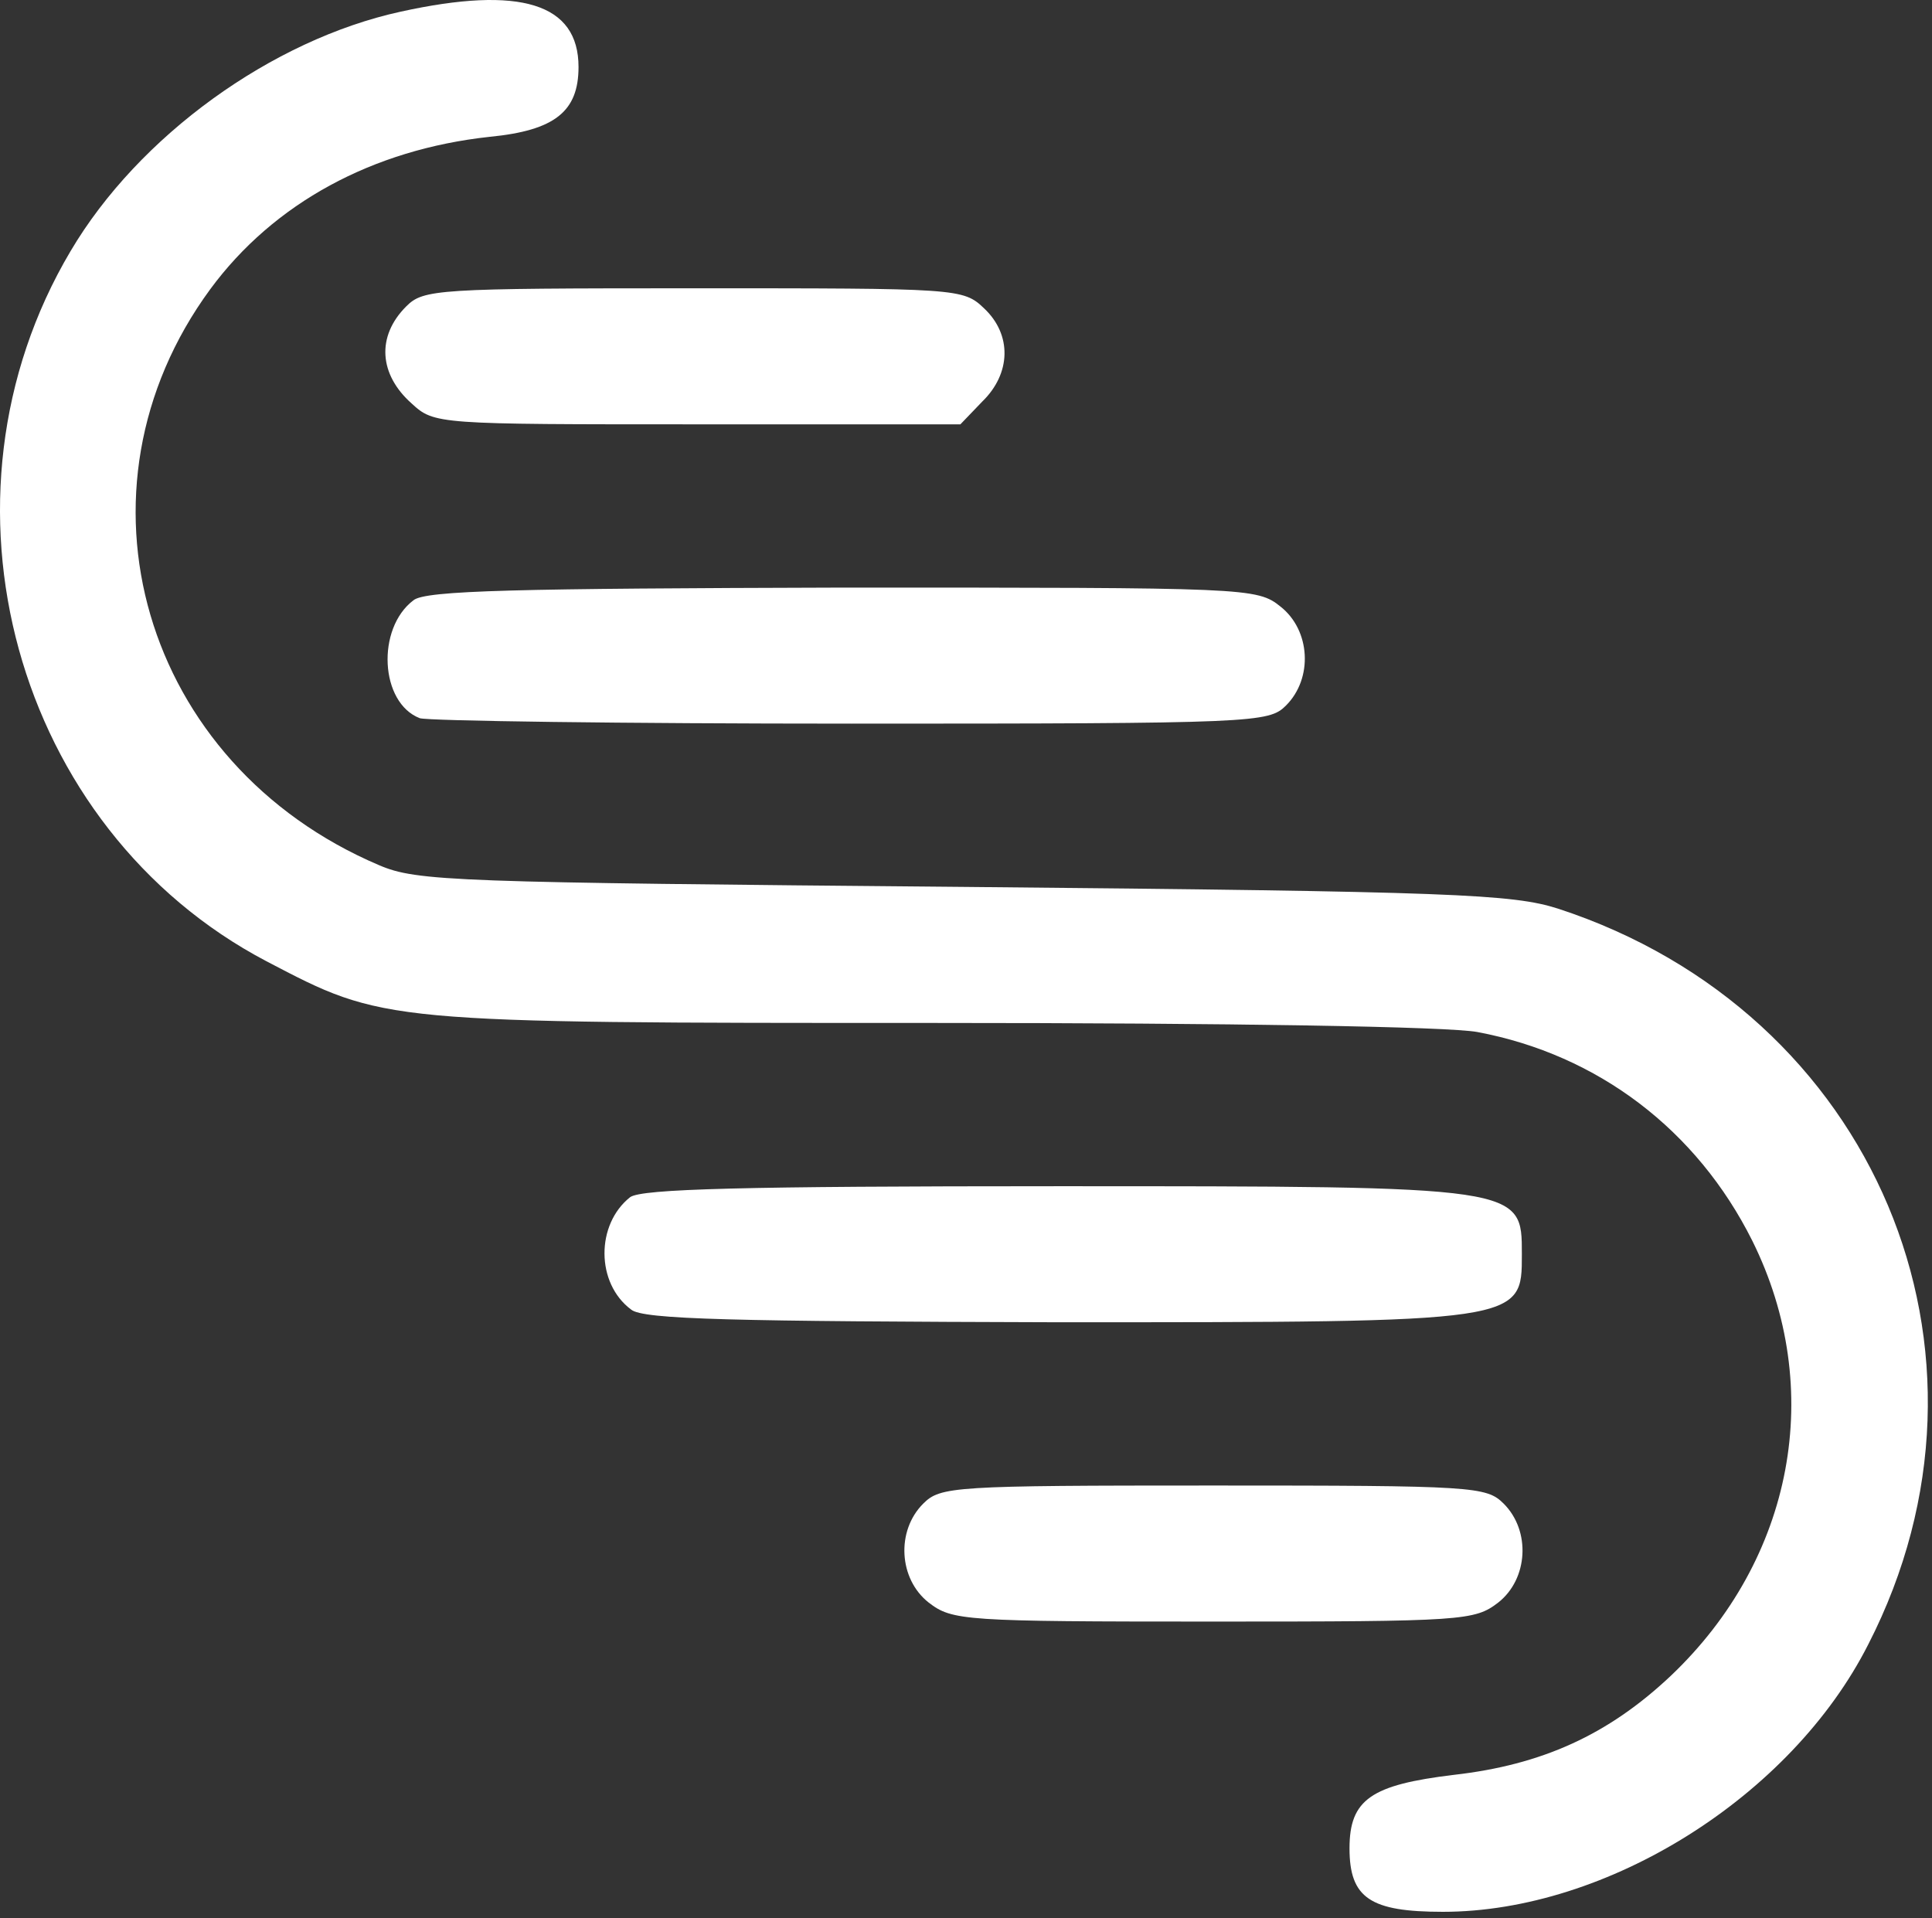
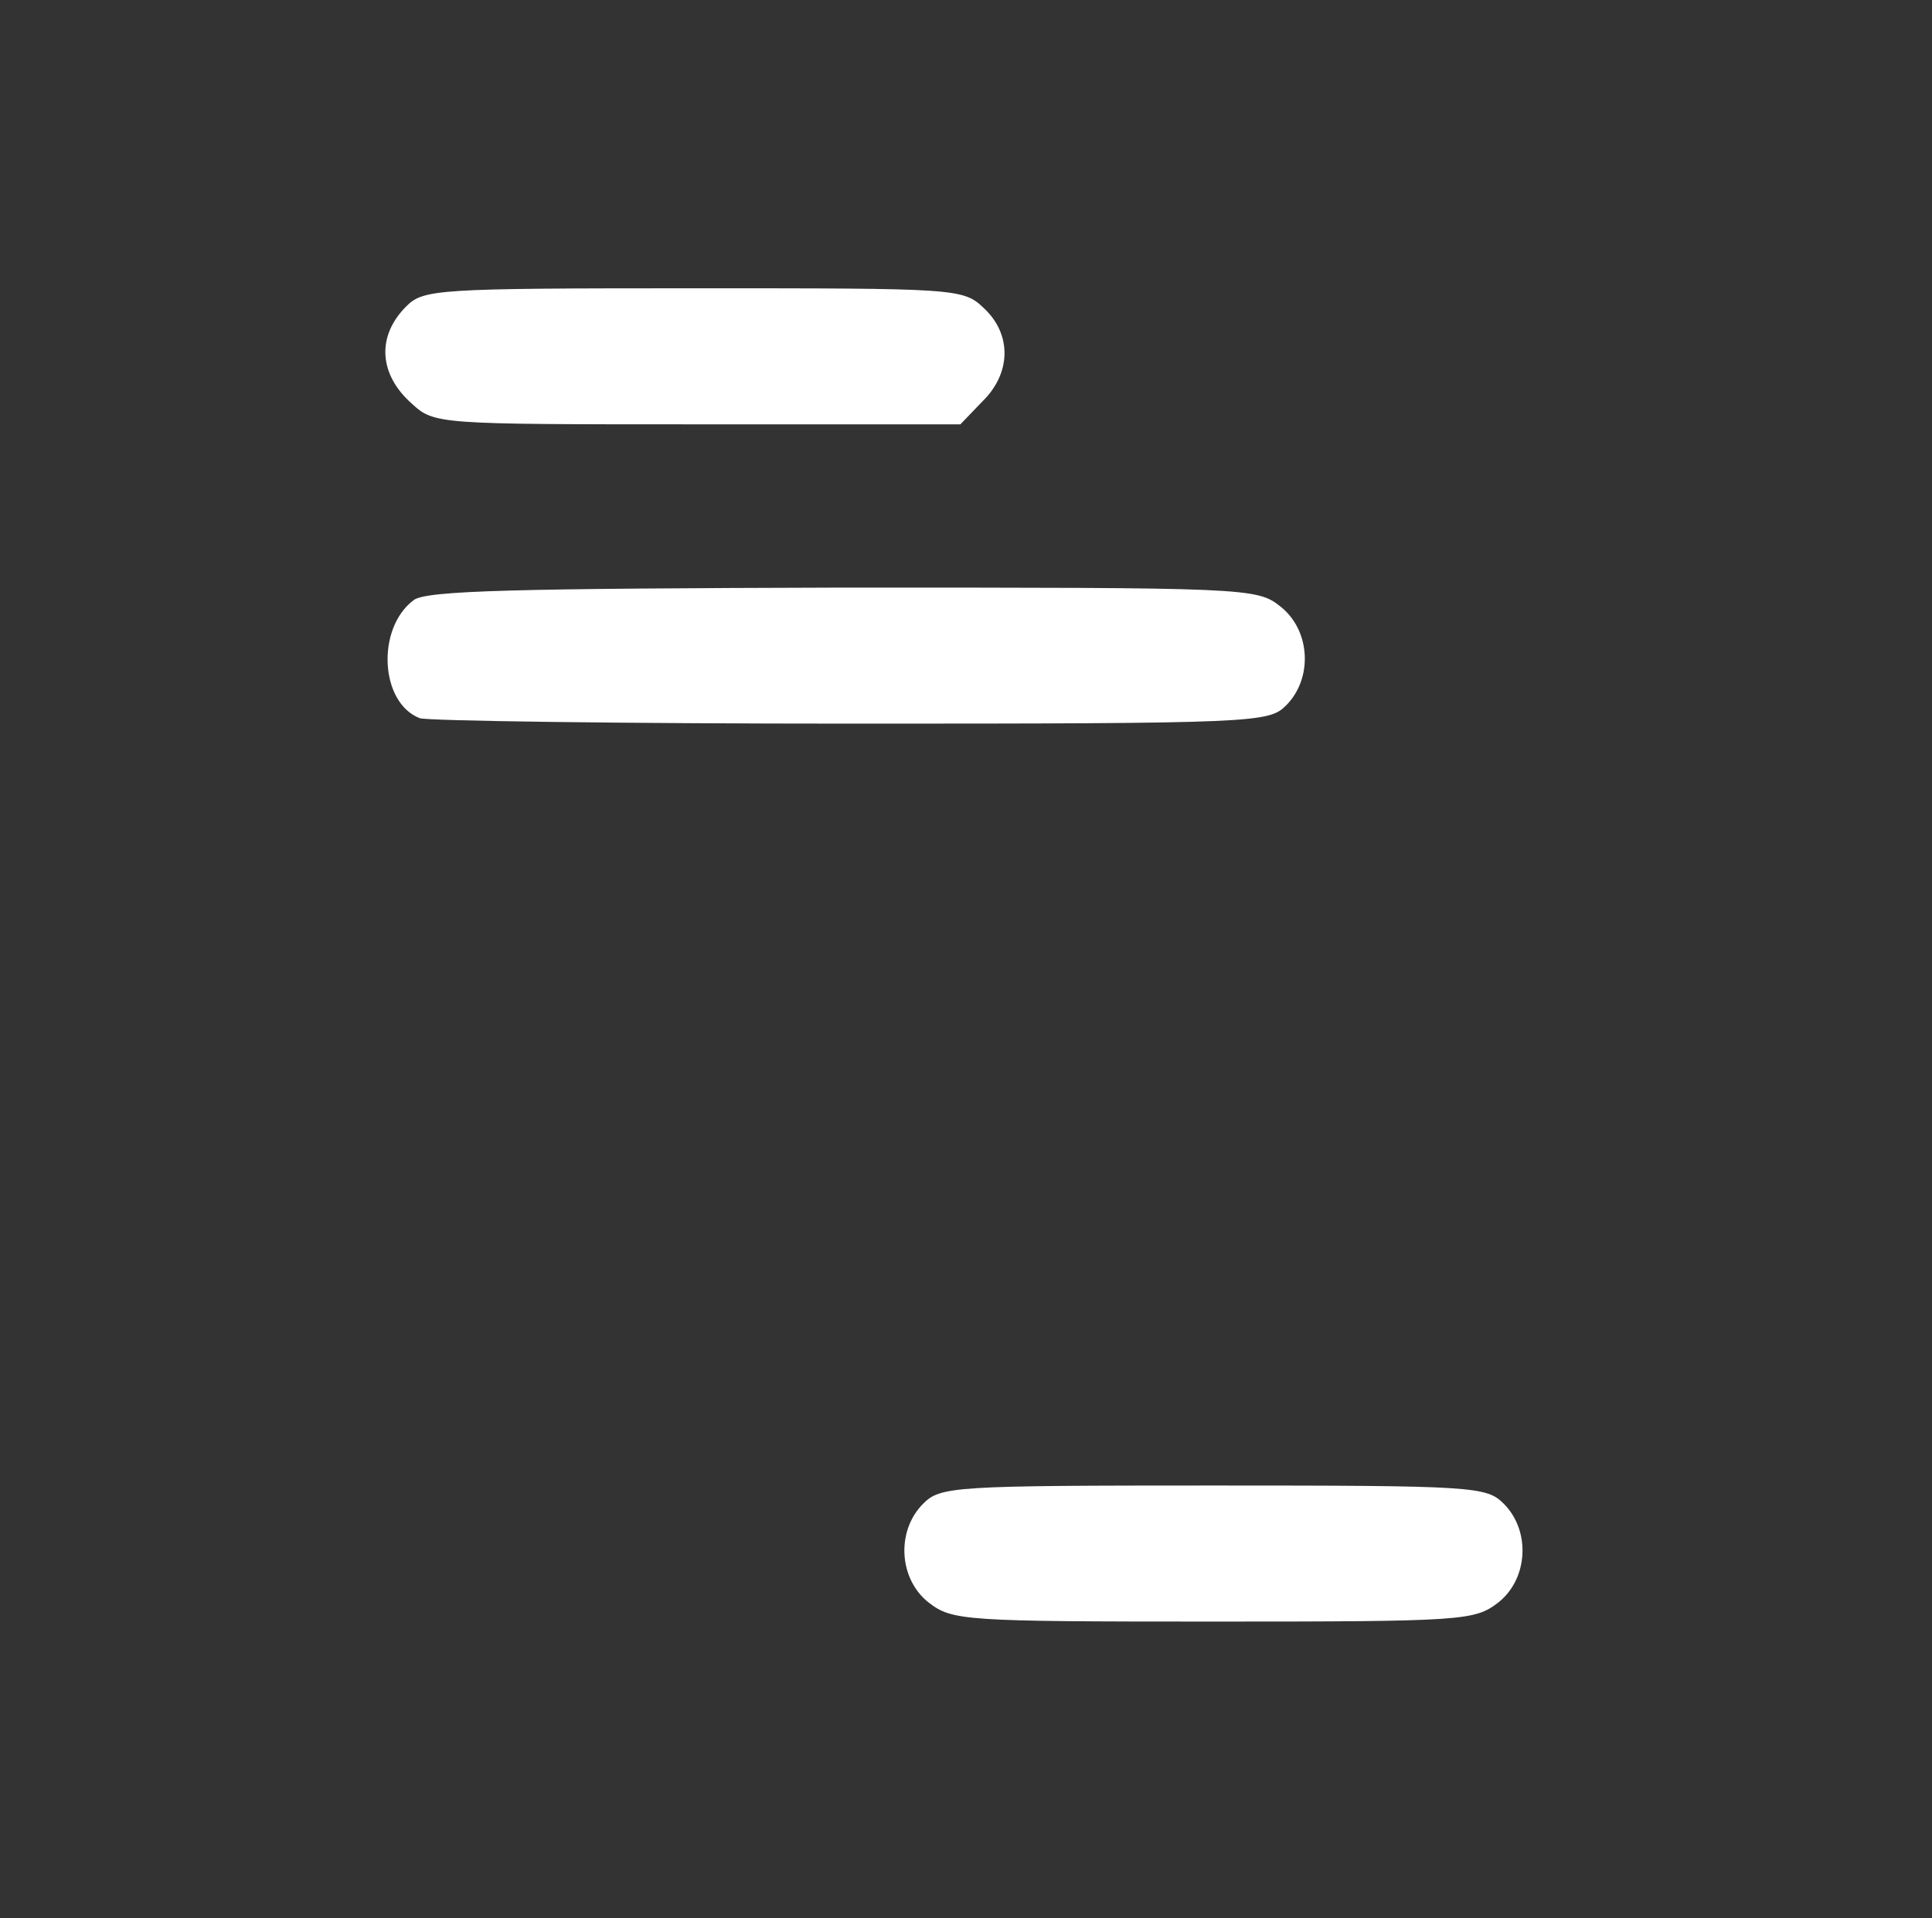
<svg xmlns="http://www.w3.org/2000/svg" width="284" height="282" viewBox="0 0 284 282" fill="none">
  <rect x="0" y="0" width="284" height="282" fill="#333333" stroke="none" />
-   <path d="M58.908 1.713C39.975 5.846 20.375 19.98 10.375 36.913C-11.225 73.313 2.108 121.846 39.175 141.313C56.508 150.379 55.975 150.379 137.175 150.379C181.175 150.379 212.908 150.913 217.175 151.713C234.908 155.046 249.442 166.113 257.575 182.379C268.375 204.113 263.708 229.179 245.575 246.379C236.375 255.046 226.642 259.446 213.708 260.913C201.575 262.379 198.375 264.513 198.375 271.713C198.375 279.046 201.442 281.046 212.108 281.046C236.242 281.046 263.308 264.113 274.642 241.713C296.642 198.779 275.575 148.779 229.042 133.579C222.375 131.446 213.842 131.046 141.708 130.379C66.642 129.713 61.309 129.579 55.709 127.179C20.908 112.379 9.175 72.113 30.908 42.513C40.242 29.846 54.775 21.98 71.975 20.113C81.575 19.18 85.042 16.38 85.042 9.846C85.042 0.513 76.508 -2.154 58.908 1.713Z" fill="white" />
  <path d="M59.709 45.046C55.309 49.446 55.709 55.046 60.509 59.313C63.843 62.379 64.243 62.379 102.509 62.379H141.176L144.376 59.046C148.643 54.913 148.776 49.179 144.643 45.313C141.576 42.379 140.776 42.379 101.976 42.379C64.109 42.379 62.242 42.513 59.709 45.046Z" fill="white" />
  <path d="M60.774 88.246C55.307 92.379 55.84 103.313 61.707 105.579C62.907 105.979 91.44 106.379 125.174 106.379C184.64 106.379 186.507 106.246 189.04 103.713C193.04 99.713 192.64 92.646 188.24 89.179C184.774 86.379 183.44 86.379 123.84 86.379C76.107 86.513 62.507 86.779 60.774 88.246Z" fill="white" />
-   <path d="M92.643 175.979C87.576 179.979 87.576 188.646 92.776 192.513C94.51 193.979 107.843 194.246 155.443 194.379C223.976 194.379 223.71 194.379 223.71 184.379C223.71 174.379 223.976 174.379 155.443 174.379C109.043 174.379 94.376 174.779 92.643 175.979Z" fill="white" />
  <path d="M135.707 221.046C131.707 225.046 132.107 232.113 136.507 235.579C139.974 238.246 141.574 238.379 178.374 238.379C215.174 238.379 216.774 238.246 220.241 235.579C224.641 232.113 225.041 225.046 221.041 221.046C218.507 218.513 216.641 218.379 178.374 218.379C140.107 218.379 138.241 218.513 135.707 221.046Z" fill="white" />
</svg>